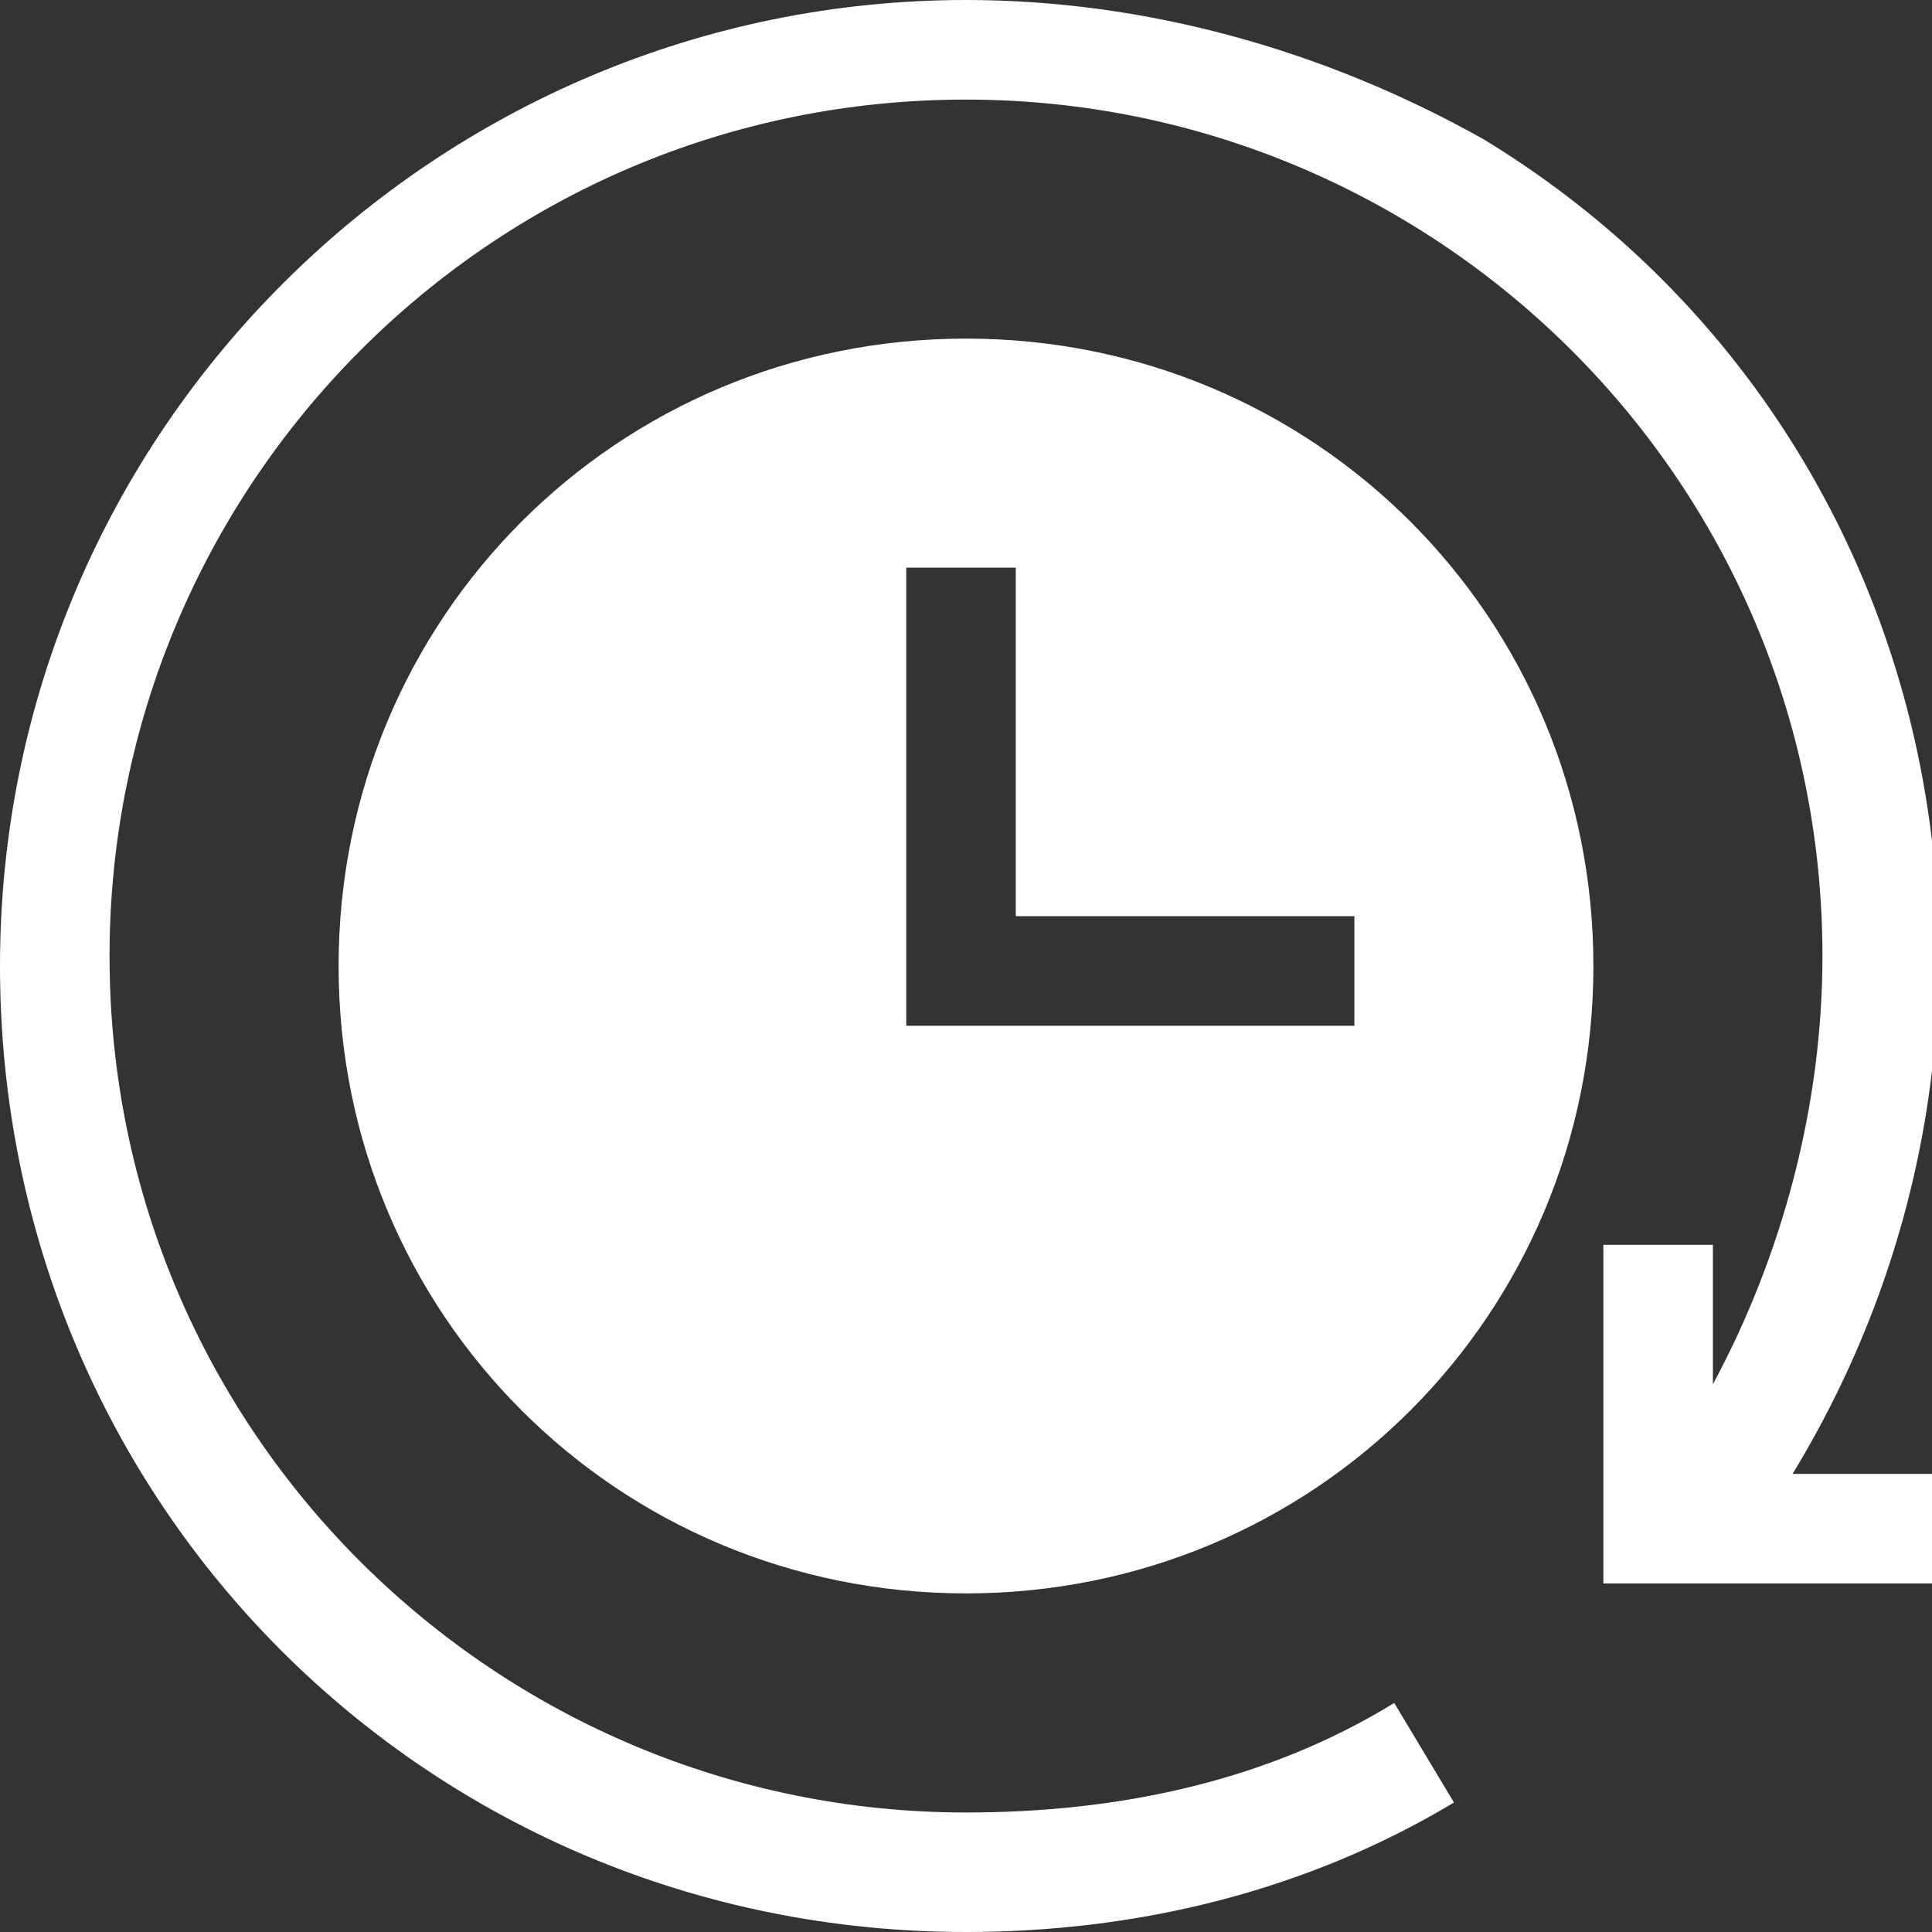
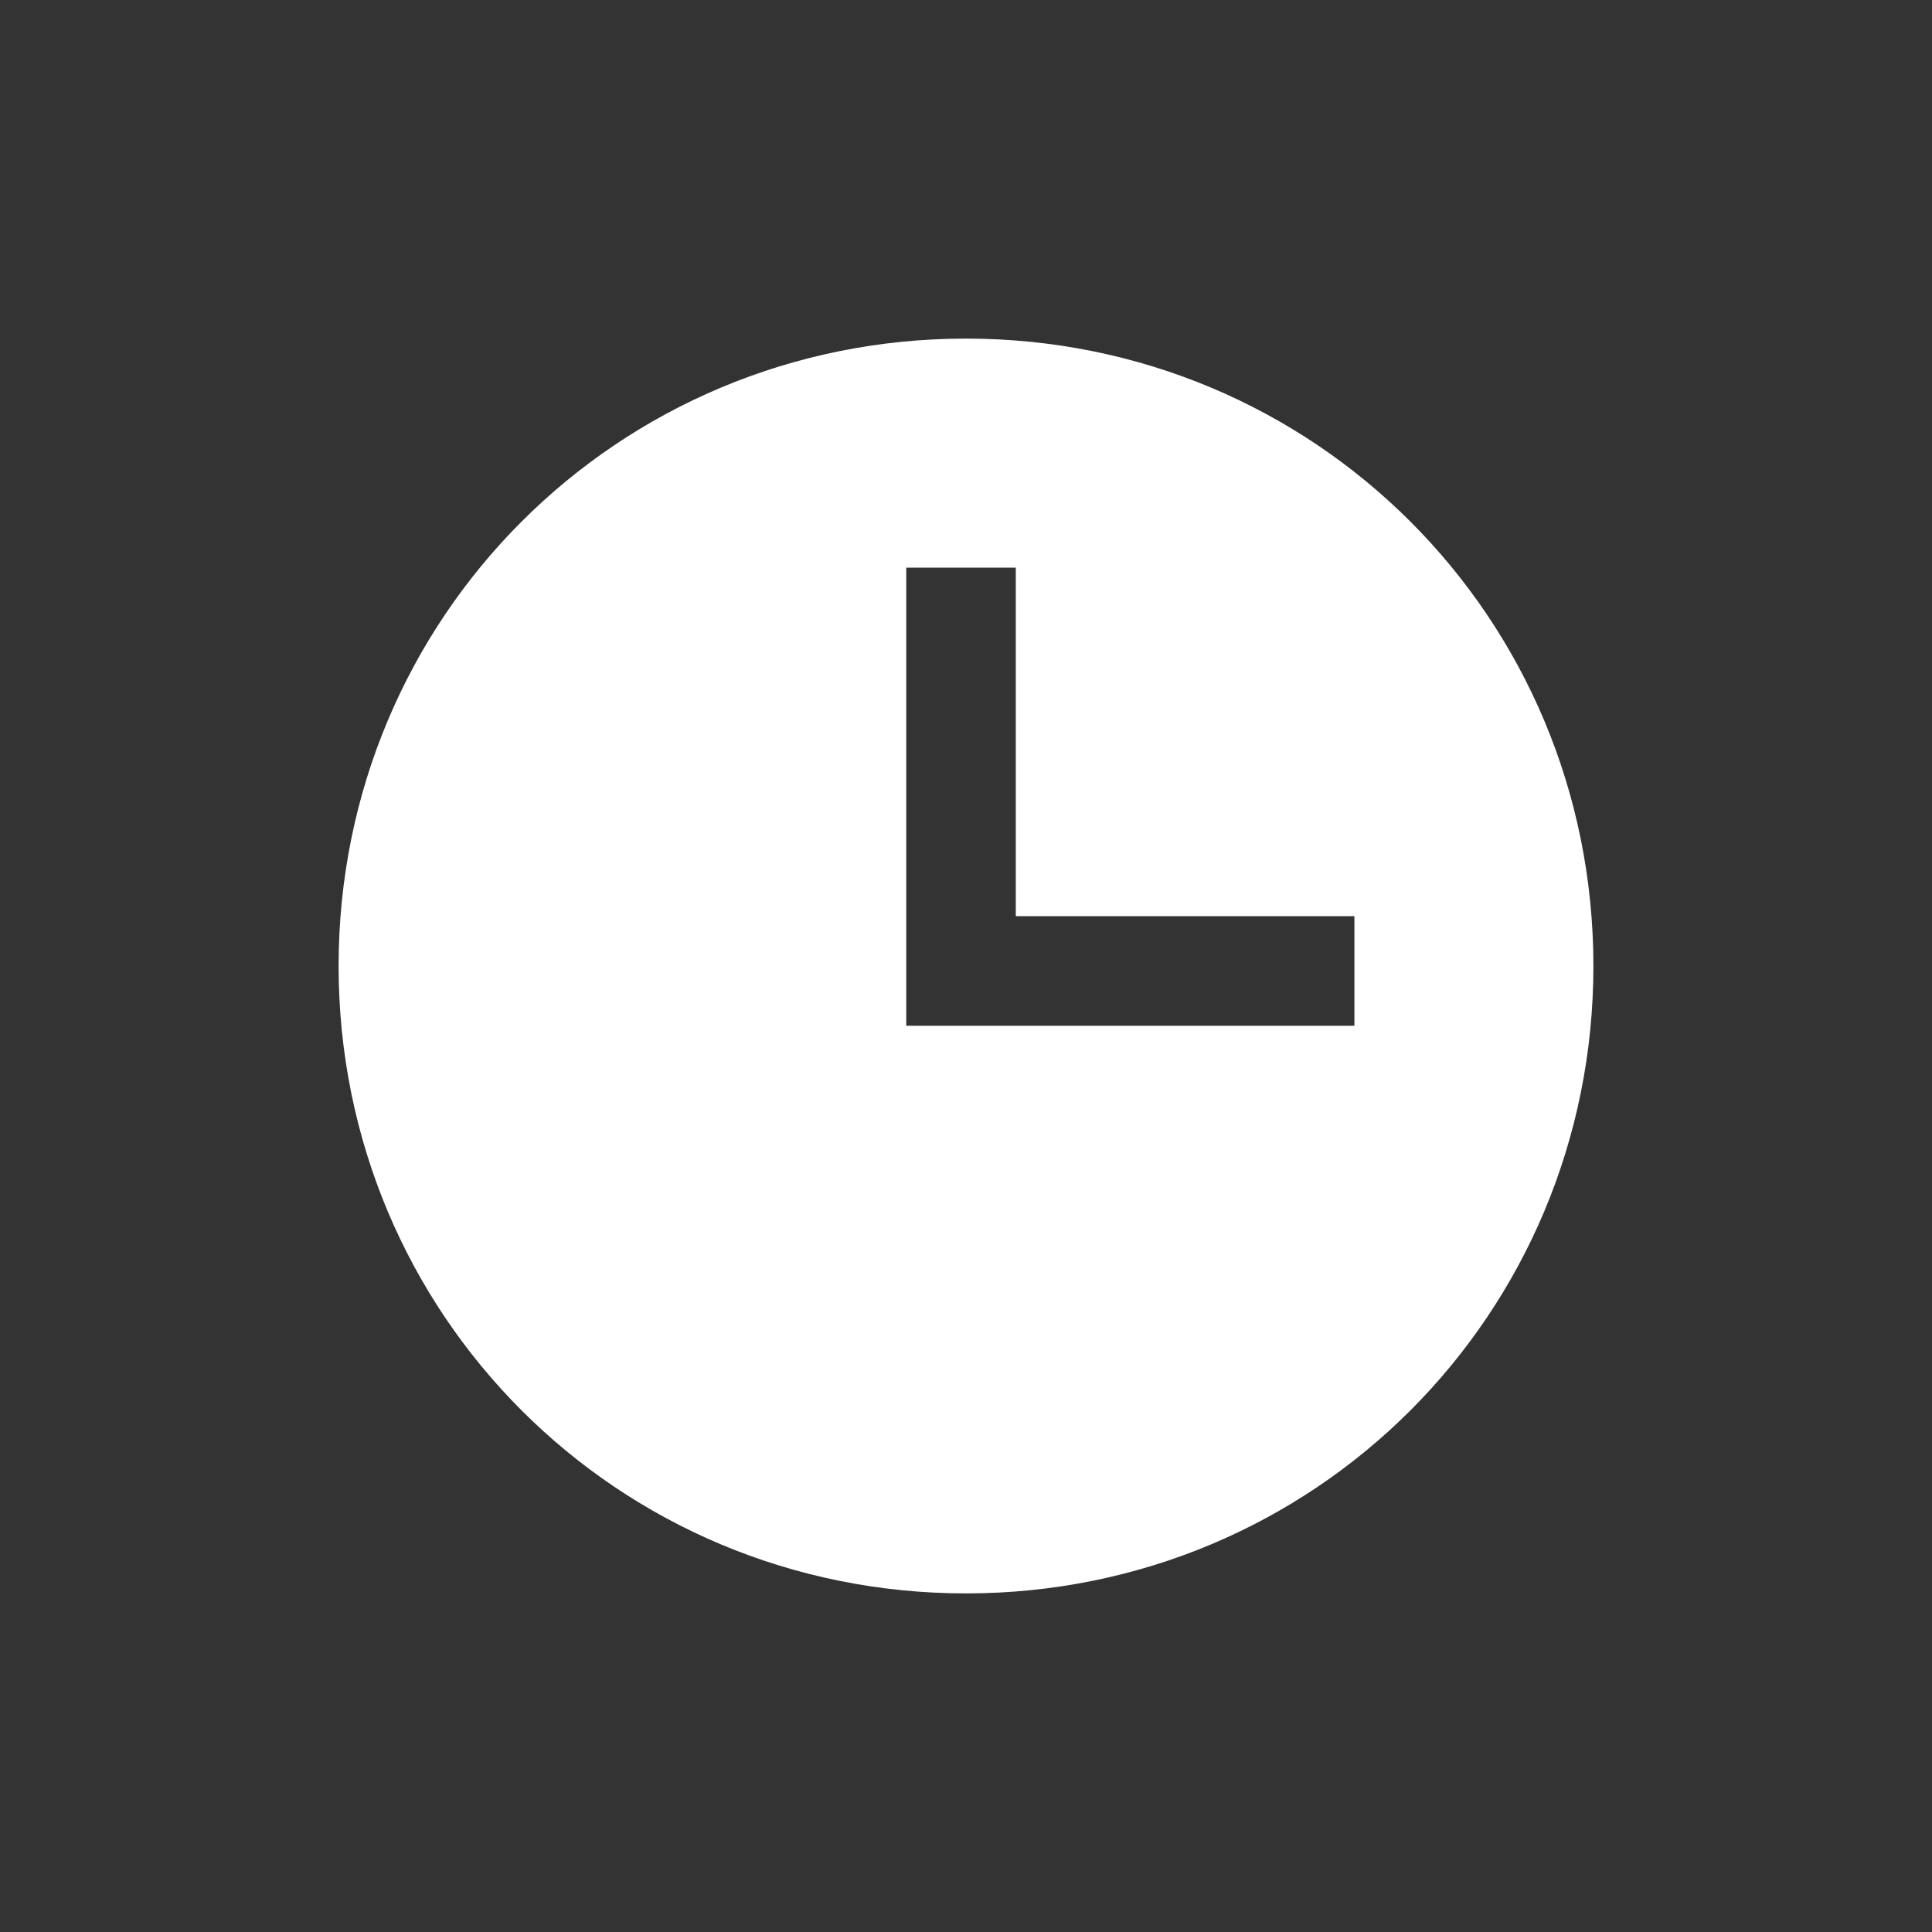
<svg xmlns="http://www.w3.org/2000/svg" id="Calque_1" version="1.1" viewBox="0 0 19.4 19.4">
  <rect x="0" y="0" width="19.4" height="19.4" fill="#333333" stroke="none" />
  <defs>
    <style>
      .st0 {
        fill: #fff;
      }
    </style>
  </defs>
-   <path class="st0" d="M9.7,0C4.4,0,0,4.3,0,9.7c0,5.4,4.3,9.7,9.7,9.7,1.7,0,3.4-.4,4.9-1.3l-.6-1c-1.3.8-2.8,1.1-4.3,1.1-4.7,0-8.6-3.8-8.6-8.6,0-4.7,3.8-8.6,8.6-8.6,4.7,0,8.6,3.8,8.6,8.6,0,1.5-.4,3-1.1,4.3v-1.4h-1.1v3.4h3.4v-1.1h-1.5c2.8-4.6,1.5-10.6-3.1-13.4C13.3.5,11.5,0,9.7,0Z" />
  <path class="st0" d="M9.7,3.4c-3.5,0-6.3,2.8-6.3,6.3s2.8,6.3,6.3,6.3,6.3-2.8,6.3-6.3c0-3.5-2.8-6.3-6.3-6.3ZM13.7,10.3h-4.6v-4.6h1.1v3.5h3.4v1.1Z" />
</svg>